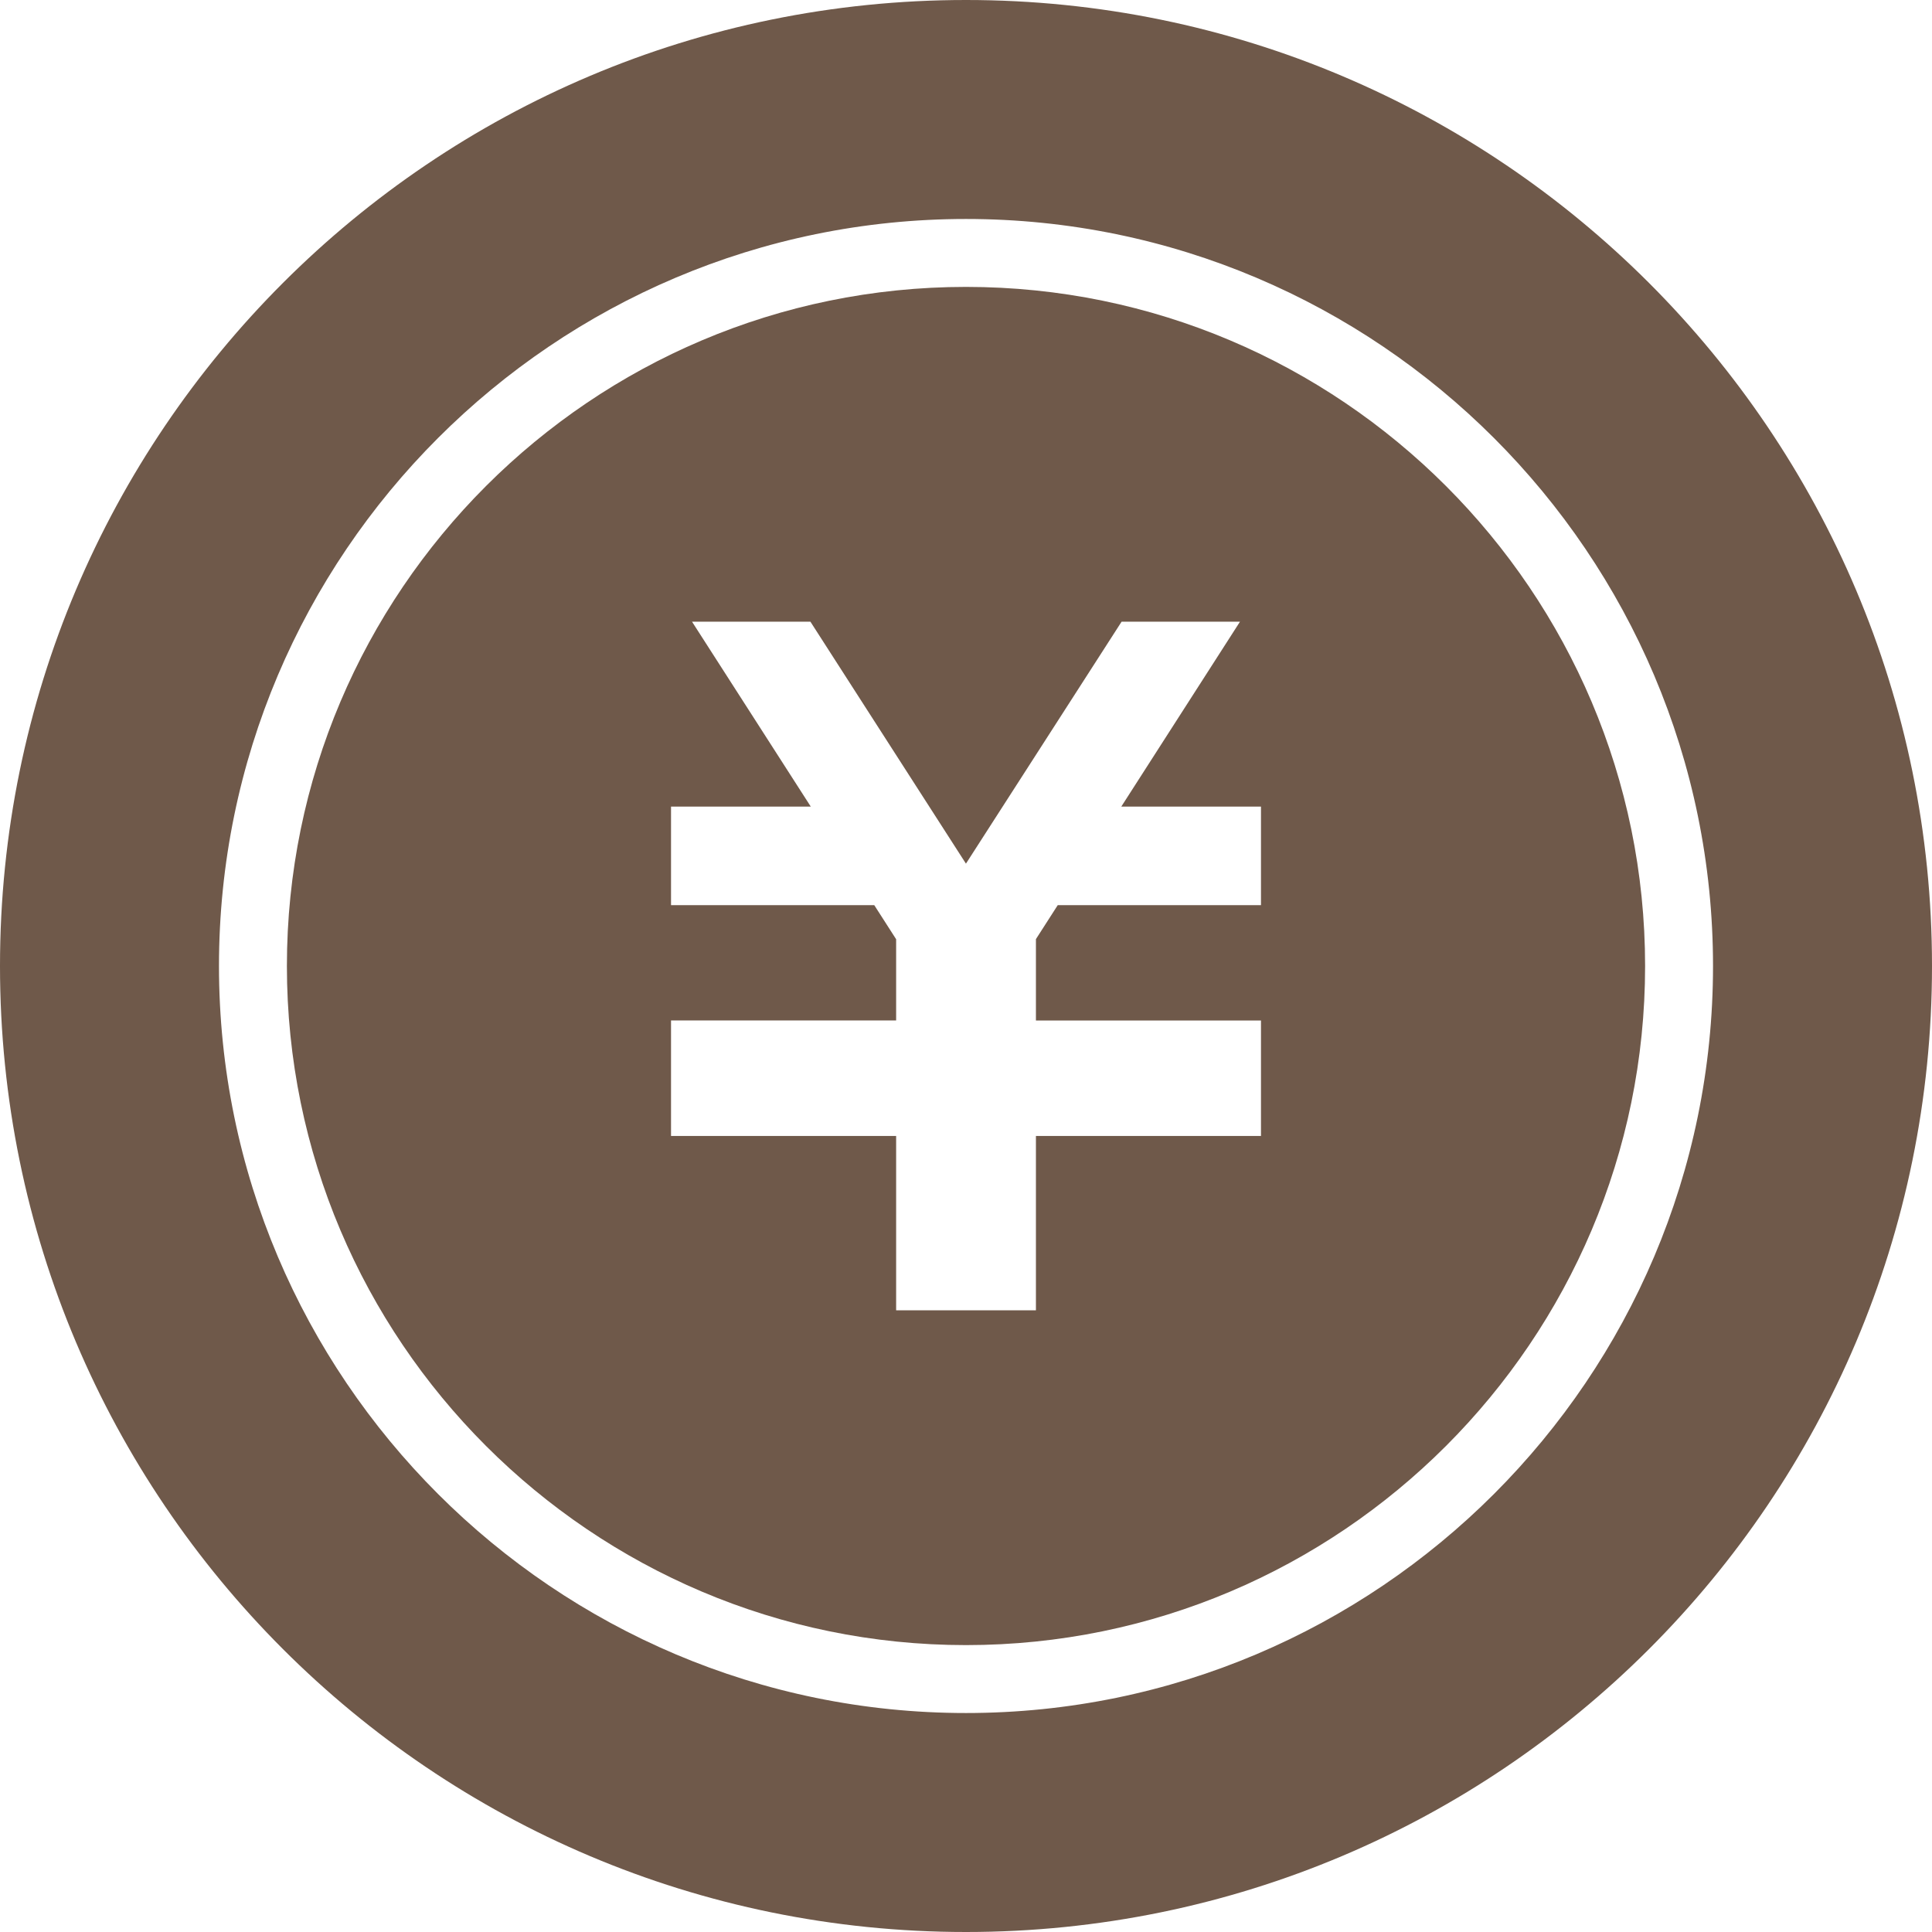
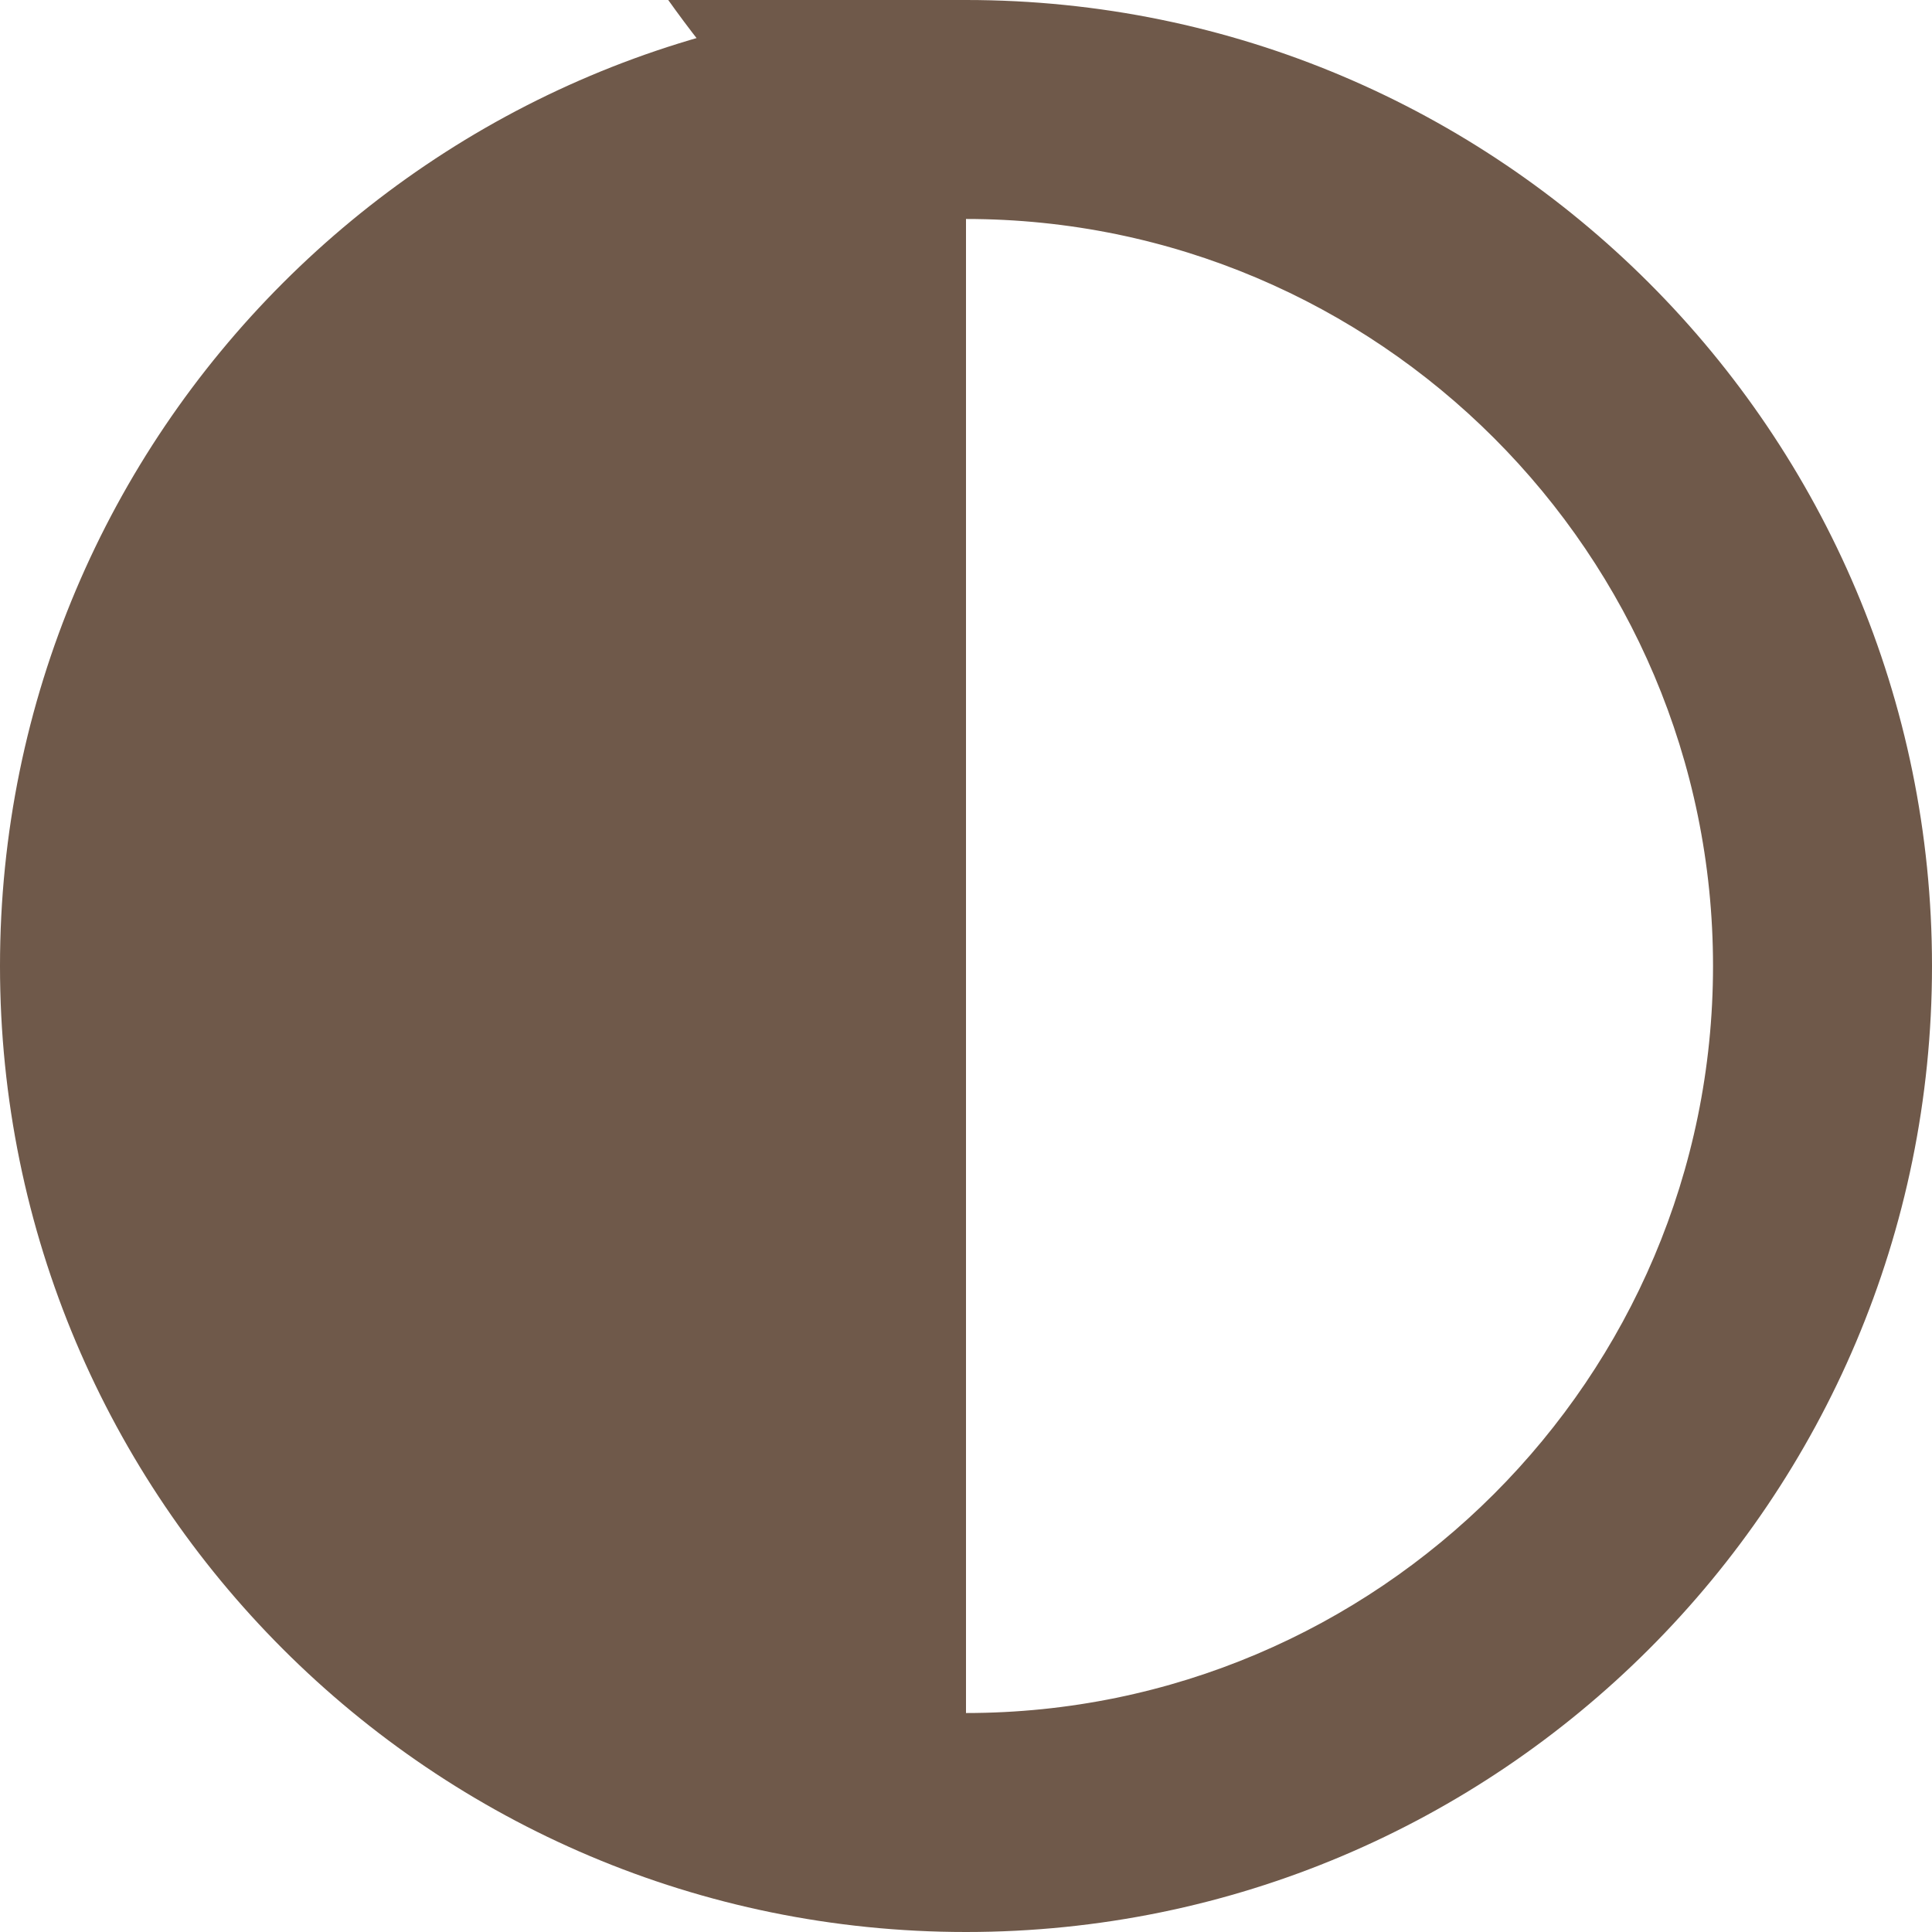
<svg xmlns="http://www.w3.org/2000/svg" version="1.1" id="_x32_" x="0px" y="0px" width="512px" height="512px" viewBox="0 0 512 512" style="width: 32px; height: 32px; opacity: 1;" xml:space="preserve">
  <style type="text/css">

	.enmark{fill:#6f594a;}

</style>
  <g>
-     <path class="enmark" d="M256,0C114.609,0,0,114.625,0,256c0,141.391,114.609,256,256,256c141.359,0,256-114.609,256-256   C512,114.625,397.359,0,256,0z M256,453.969c-109.156,0-197.969-88.797-197.969-197.969S146.844,58.031,256,58.031   S453.969,146.828,453.969,256S365.156,453.969,256,453.969z" />
-     <path class="enmark" d="M256,76.031C156.781,76.031,76.031,156.75,76.031,256S156.781,435.969,256,435.969   c99.234,0,179.969-80.719,179.969-179.969S355.234,76.031,256,76.031z M334.172,239.875h-53.859l-5.781,9v21.563h59.641v0.063   v26.156v4.391h-59.641v46.203h-37.047v-46.203h-59.656v-4.391V270.5v-0.063h59.656v-21.531l-5.797-9.031h-53.859V213.75h37.031   l-31.469-49h31.375l41.219,64.125l41.25-64.125h31.375l-31.453,49h37.016V239.875z" />
+     <path class="enmark" d="M256,0C114.609,0,0,114.625,0,256c0,141.391,114.609,256,256,256c141.359,0,256-114.609,256-256   C512,114.625,397.359,0,256,0z c-109.156,0-197.969-88.797-197.969-197.969S146.844,58.031,256,58.031   S453.969,146.828,453.969,256S365.156,453.969,256,453.969z" />
  </g>
</svg>